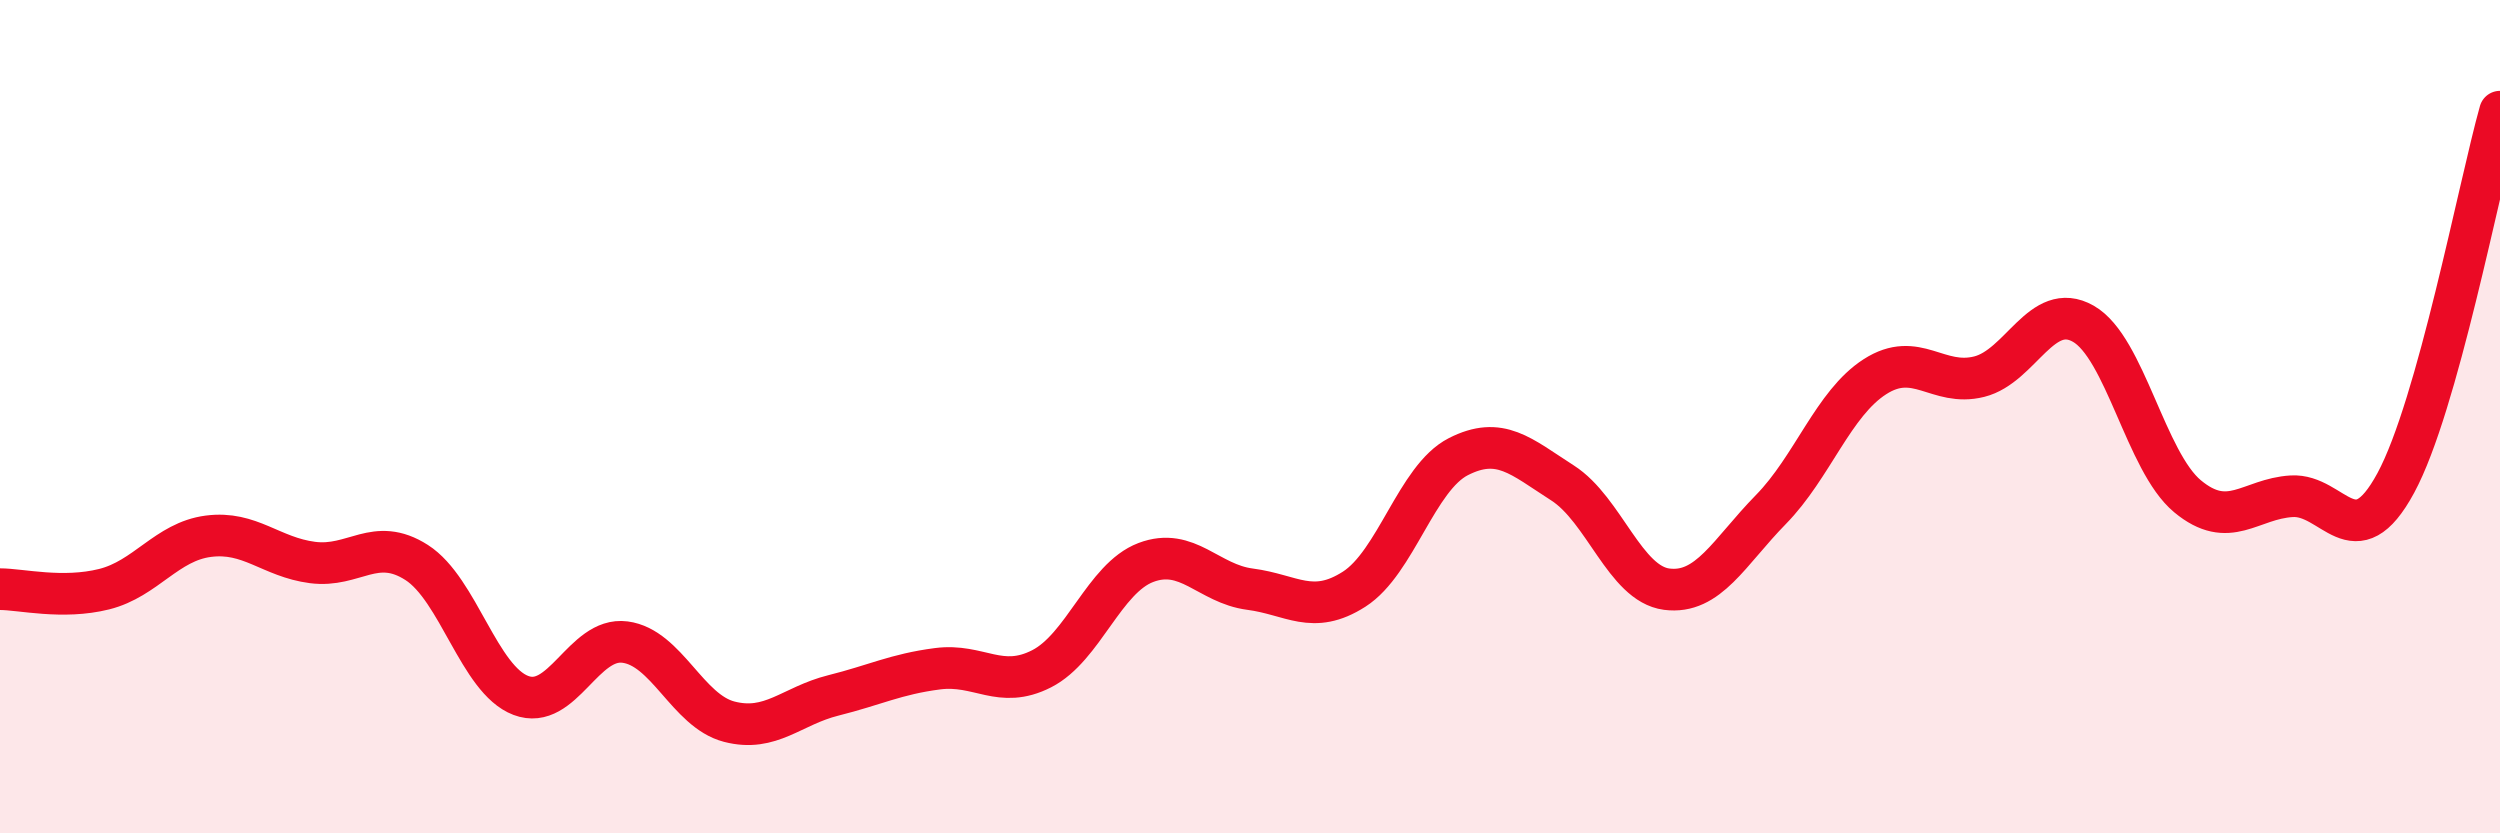
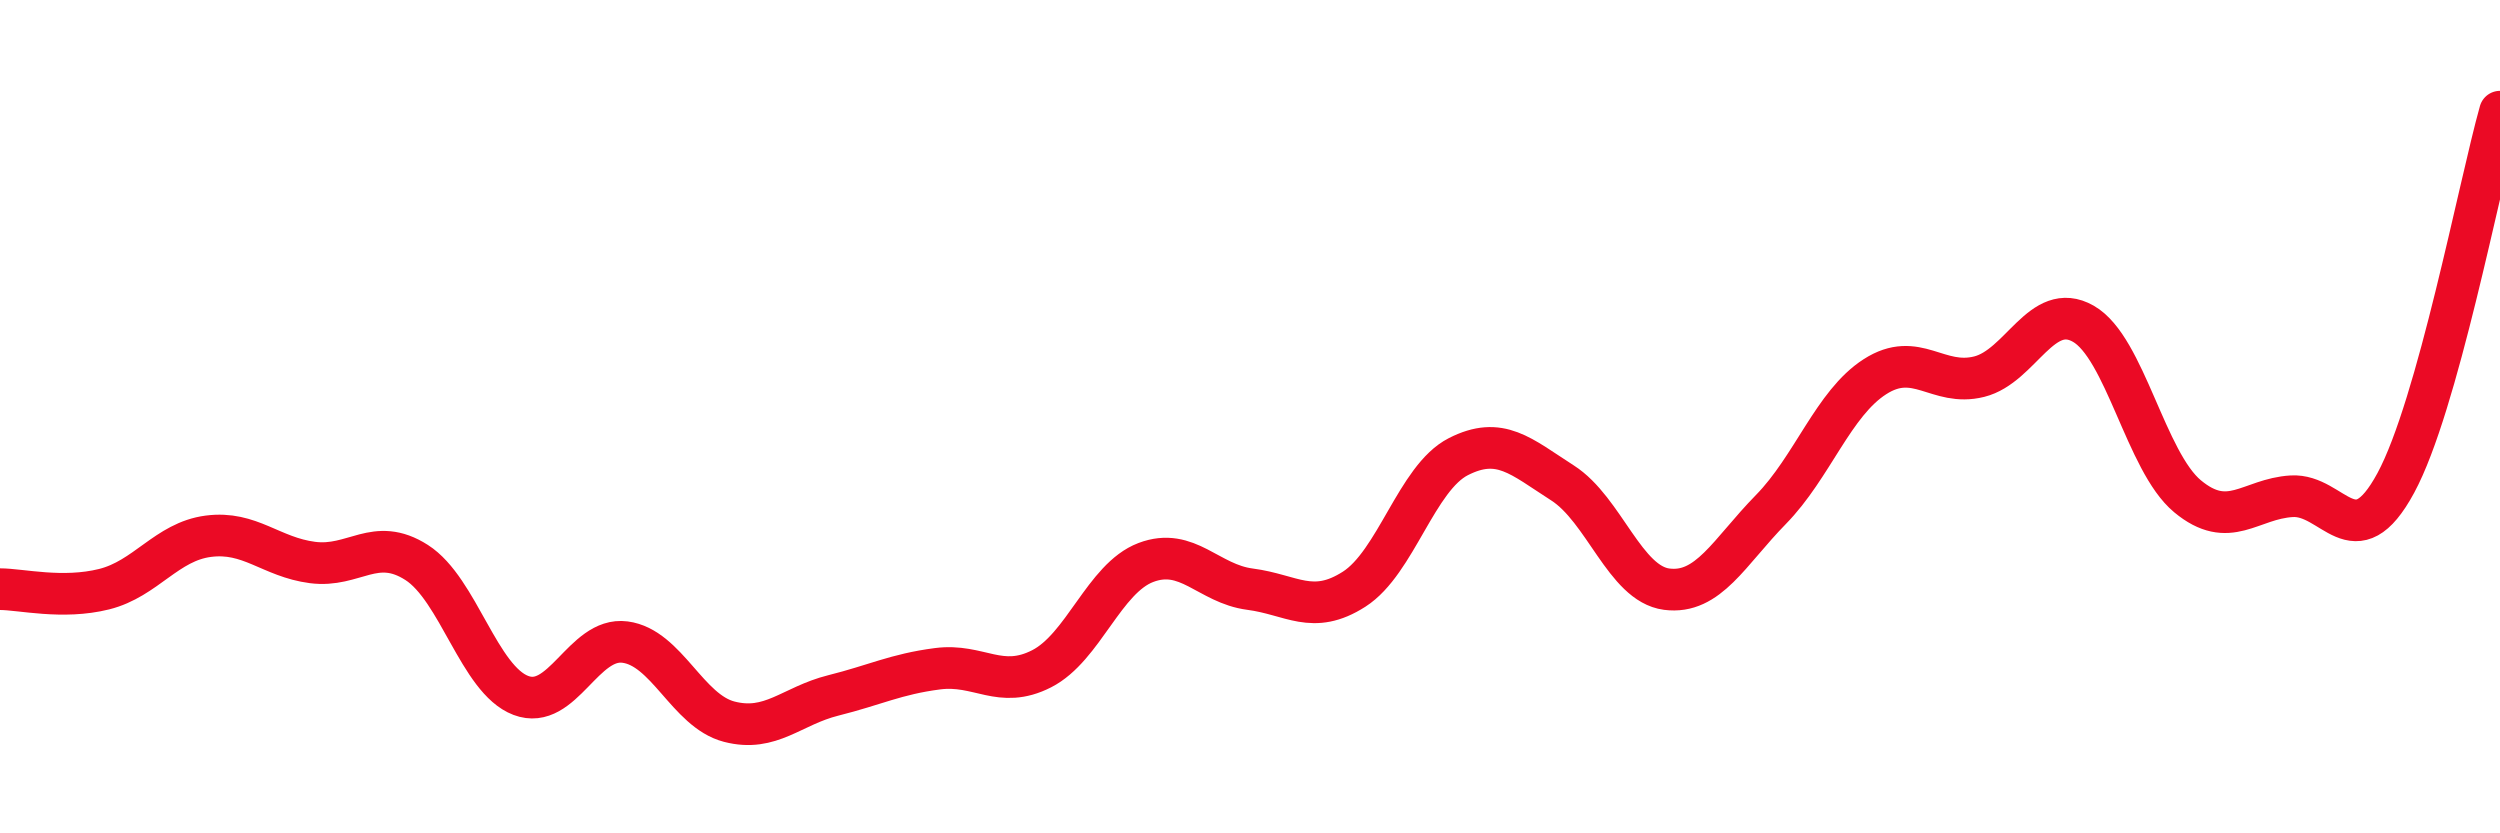
<svg xmlns="http://www.w3.org/2000/svg" width="60" height="20" viewBox="0 0 60 20">
-   <path d="M 0,14.14 C 0.5,14.14 1.5,14.39 2.5,14.14 C 3.5,13.89 4,13 5,12.87 C 6,12.74 6.5,13.37 7.5,13.5 C 8.5,13.63 9,12.86 10,13.5 C 11,14.14 11.5,16.31 12.5,16.69 C 13.5,17.07 14,15.28 15,15.41 C 16,15.54 16.5,17.06 17.5,17.32 C 18.5,17.58 19,16.94 20,16.69 C 21,16.44 21.5,16.18 22.5,16.05 C 23.5,15.92 24,16.56 25,16.05 C 26,15.54 26.5,13.88 27.5,13.5 C 28.5,13.12 29,14.01 30,14.14 C 31,14.27 31.5,14.78 32.5,14.14 C 33.5,13.5 34,11.47 35,10.96 C 36,10.45 36.5,10.95 37.5,11.59 C 38.5,12.23 39,14.01 40,14.14 C 41,14.27 41.5,13.25 42.5,12.23 C 43.5,11.21 44,9.68 45,9.04 C 46,8.4 46.5,9.29 47.5,9.04 C 48.5,8.79 49,7.2 50,7.77 C 51,8.34 51.5,11.08 52.5,11.91 C 53.5,12.74 54,11.97 55,11.91 C 56,11.85 56.5,13.44 57.5,11.59 C 58.5,9.74 59.5,4.46 60,2.68L60 20L0 20Z" fill="#EB0A25" opacity="0.1" stroke-linecap="round" stroke-linejoin="round" />
  <path d="M 0,14.14 C 0.5,14.14 1.5,14.39 2.5,14.14 C 3.5,13.89 4,13 5,12.87 C 6,12.74 6.5,13.37 7.5,13.5 C 8.5,13.63 9,12.86 10,13.5 C 11,14.14 11.5,16.31 12.5,16.69 C 13.5,17.07 14,15.28 15,15.41 C 16,15.54 16.5,17.06 17.5,17.32 C 18.5,17.58 19,16.94 20,16.69 C 21,16.44 21.5,16.18 22.5,16.05 C 23.5,15.92 24,16.56 25,16.05 C 26,15.54 26.5,13.88 27.5,13.5 C 28.5,13.12 29,14.01 30,14.14 C 31,14.27 31.5,14.78 32.5,14.14 C 33.5,13.5 34,11.47 35,10.96 C 36,10.45 36.5,10.95 37.5,11.59 C 38.5,12.23 39,14.01 40,14.14 C 41,14.27 41.5,13.25 42.5,12.23 C 43.5,11.21 44,9.68 45,9.04 C 46,8.4 46.5,9.29 47.5,9.04 C 48.5,8.79 49,7.2 50,7.77 C 51,8.34 51.5,11.08 52.5,11.91 C 53.5,12.74 54,11.97 55,11.91 C 56,11.85 56.5,13.44 57.5,11.59 C 58.5,9.74 59.5,4.46 60,2.68" stroke="#EB0A25" stroke-width="1" fill="none" stroke-linecap="round" stroke-linejoin="round" />
</svg>